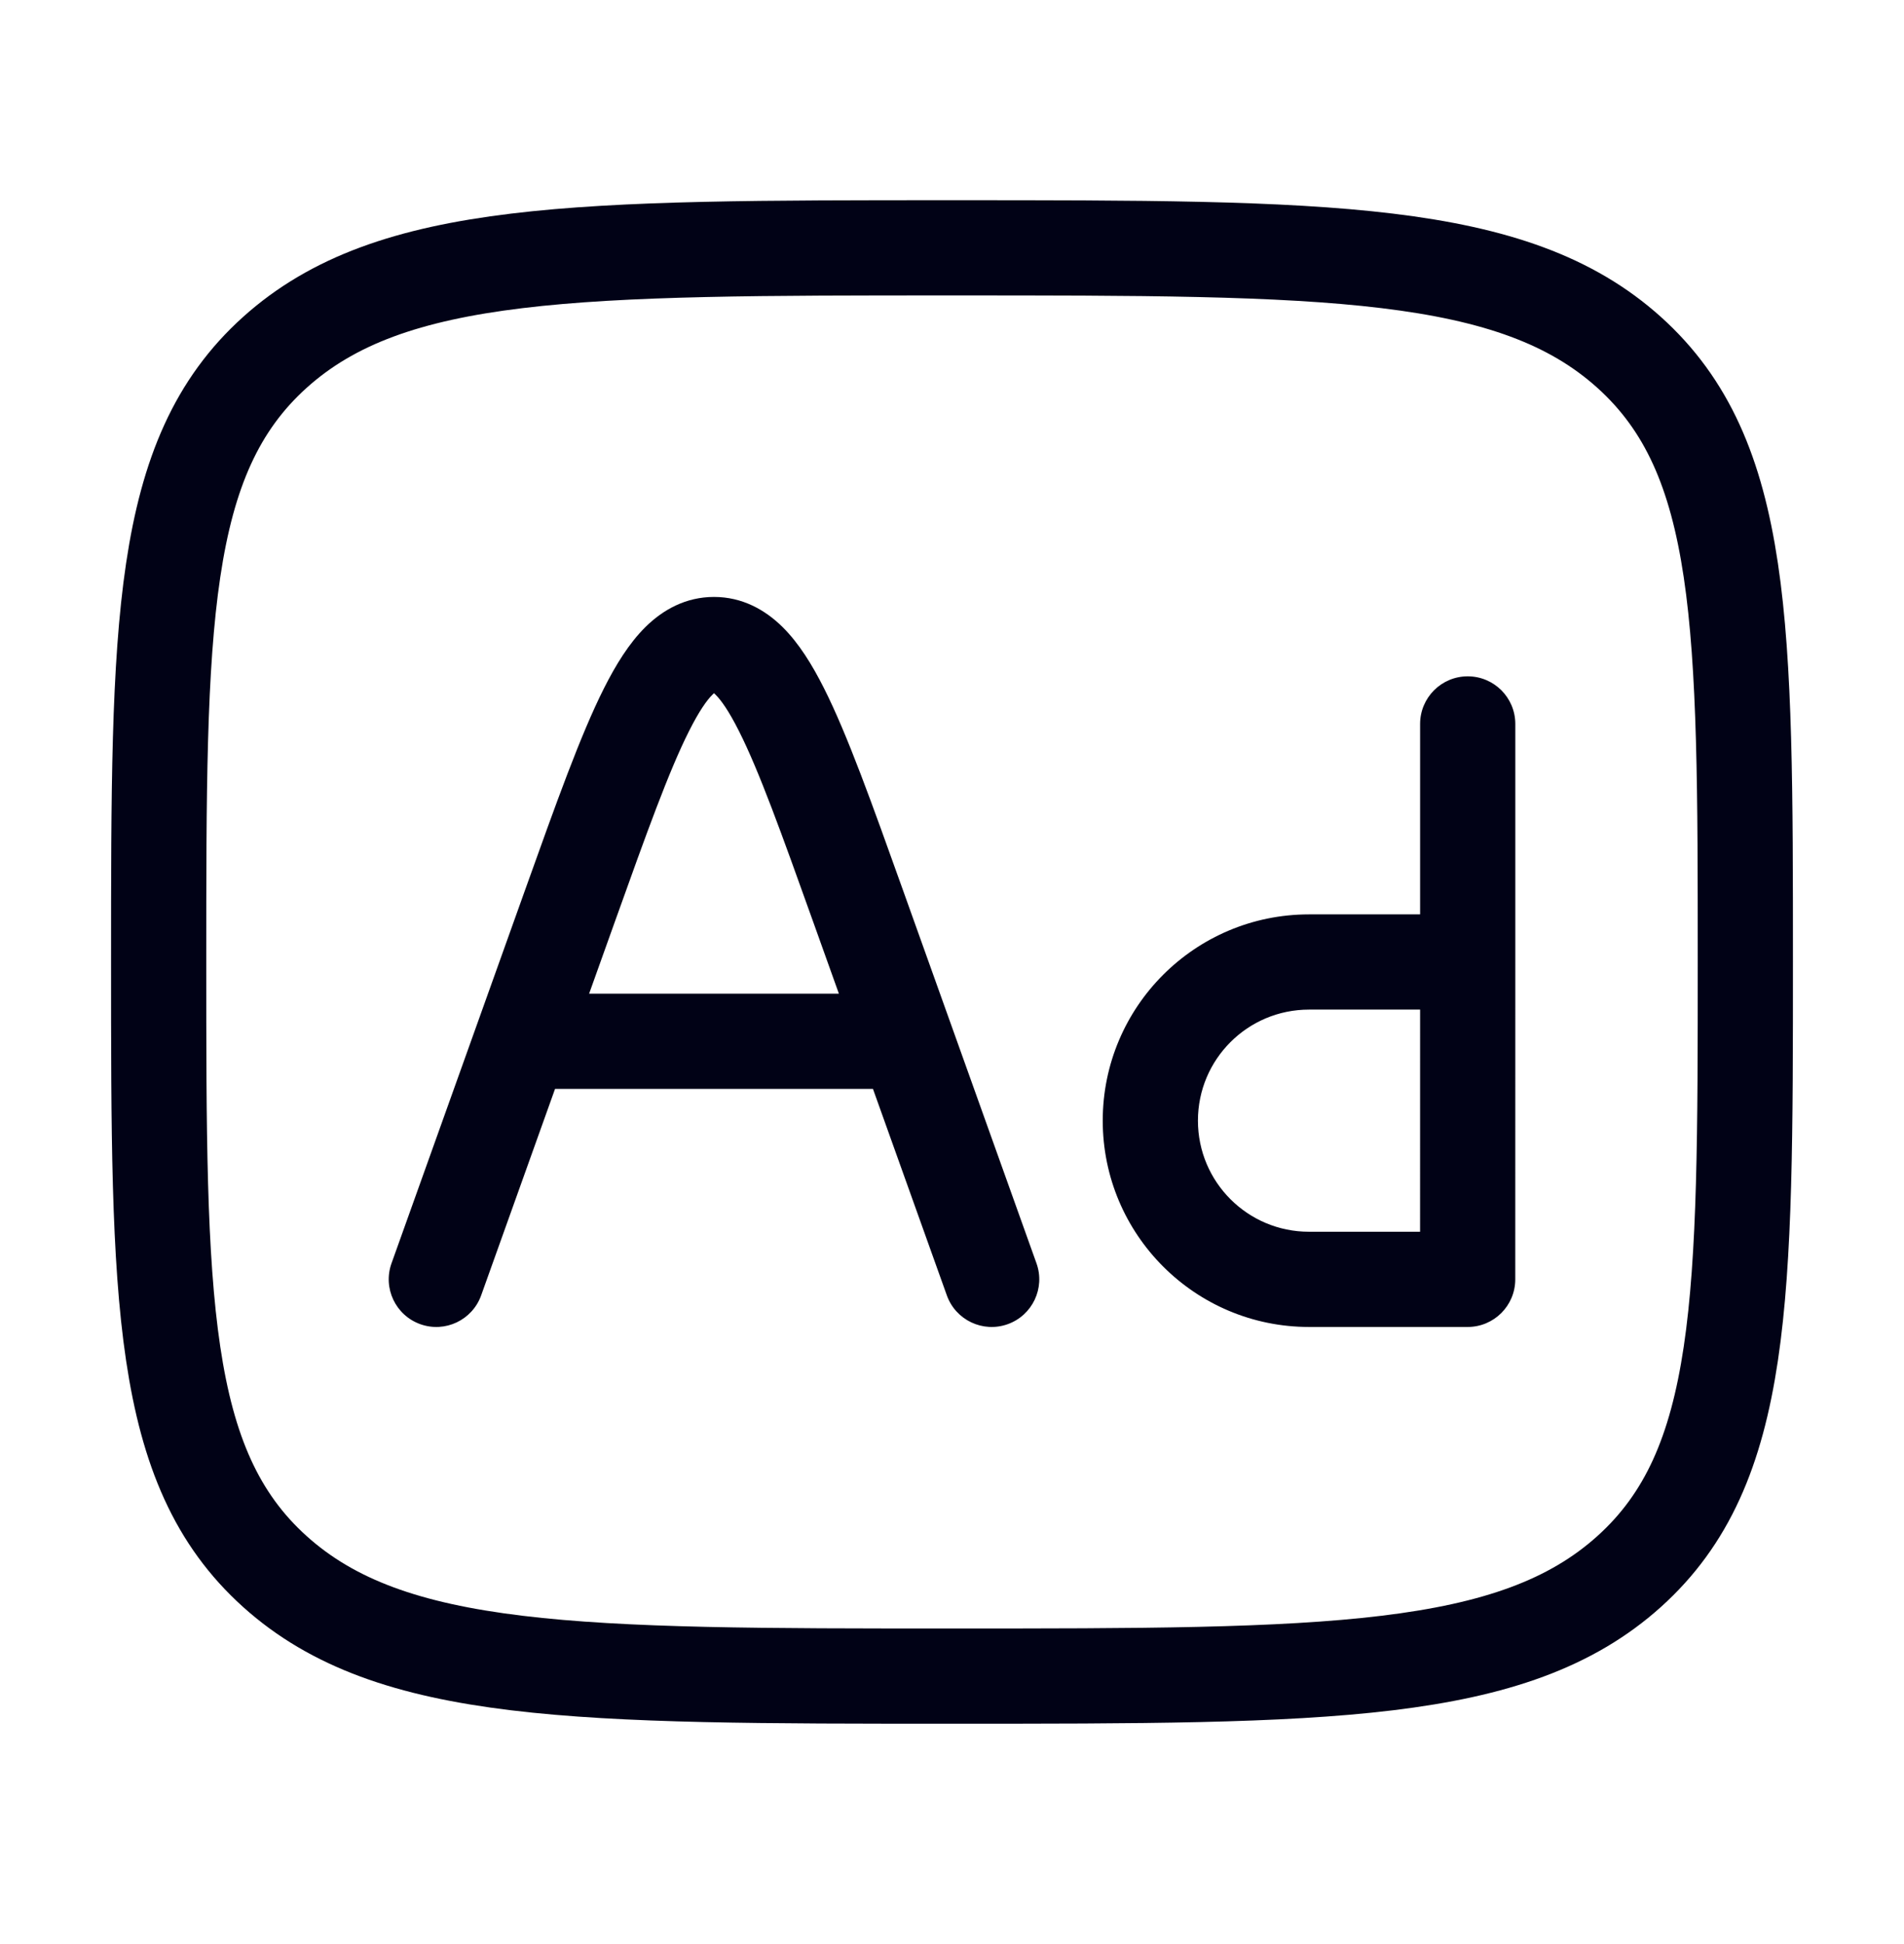
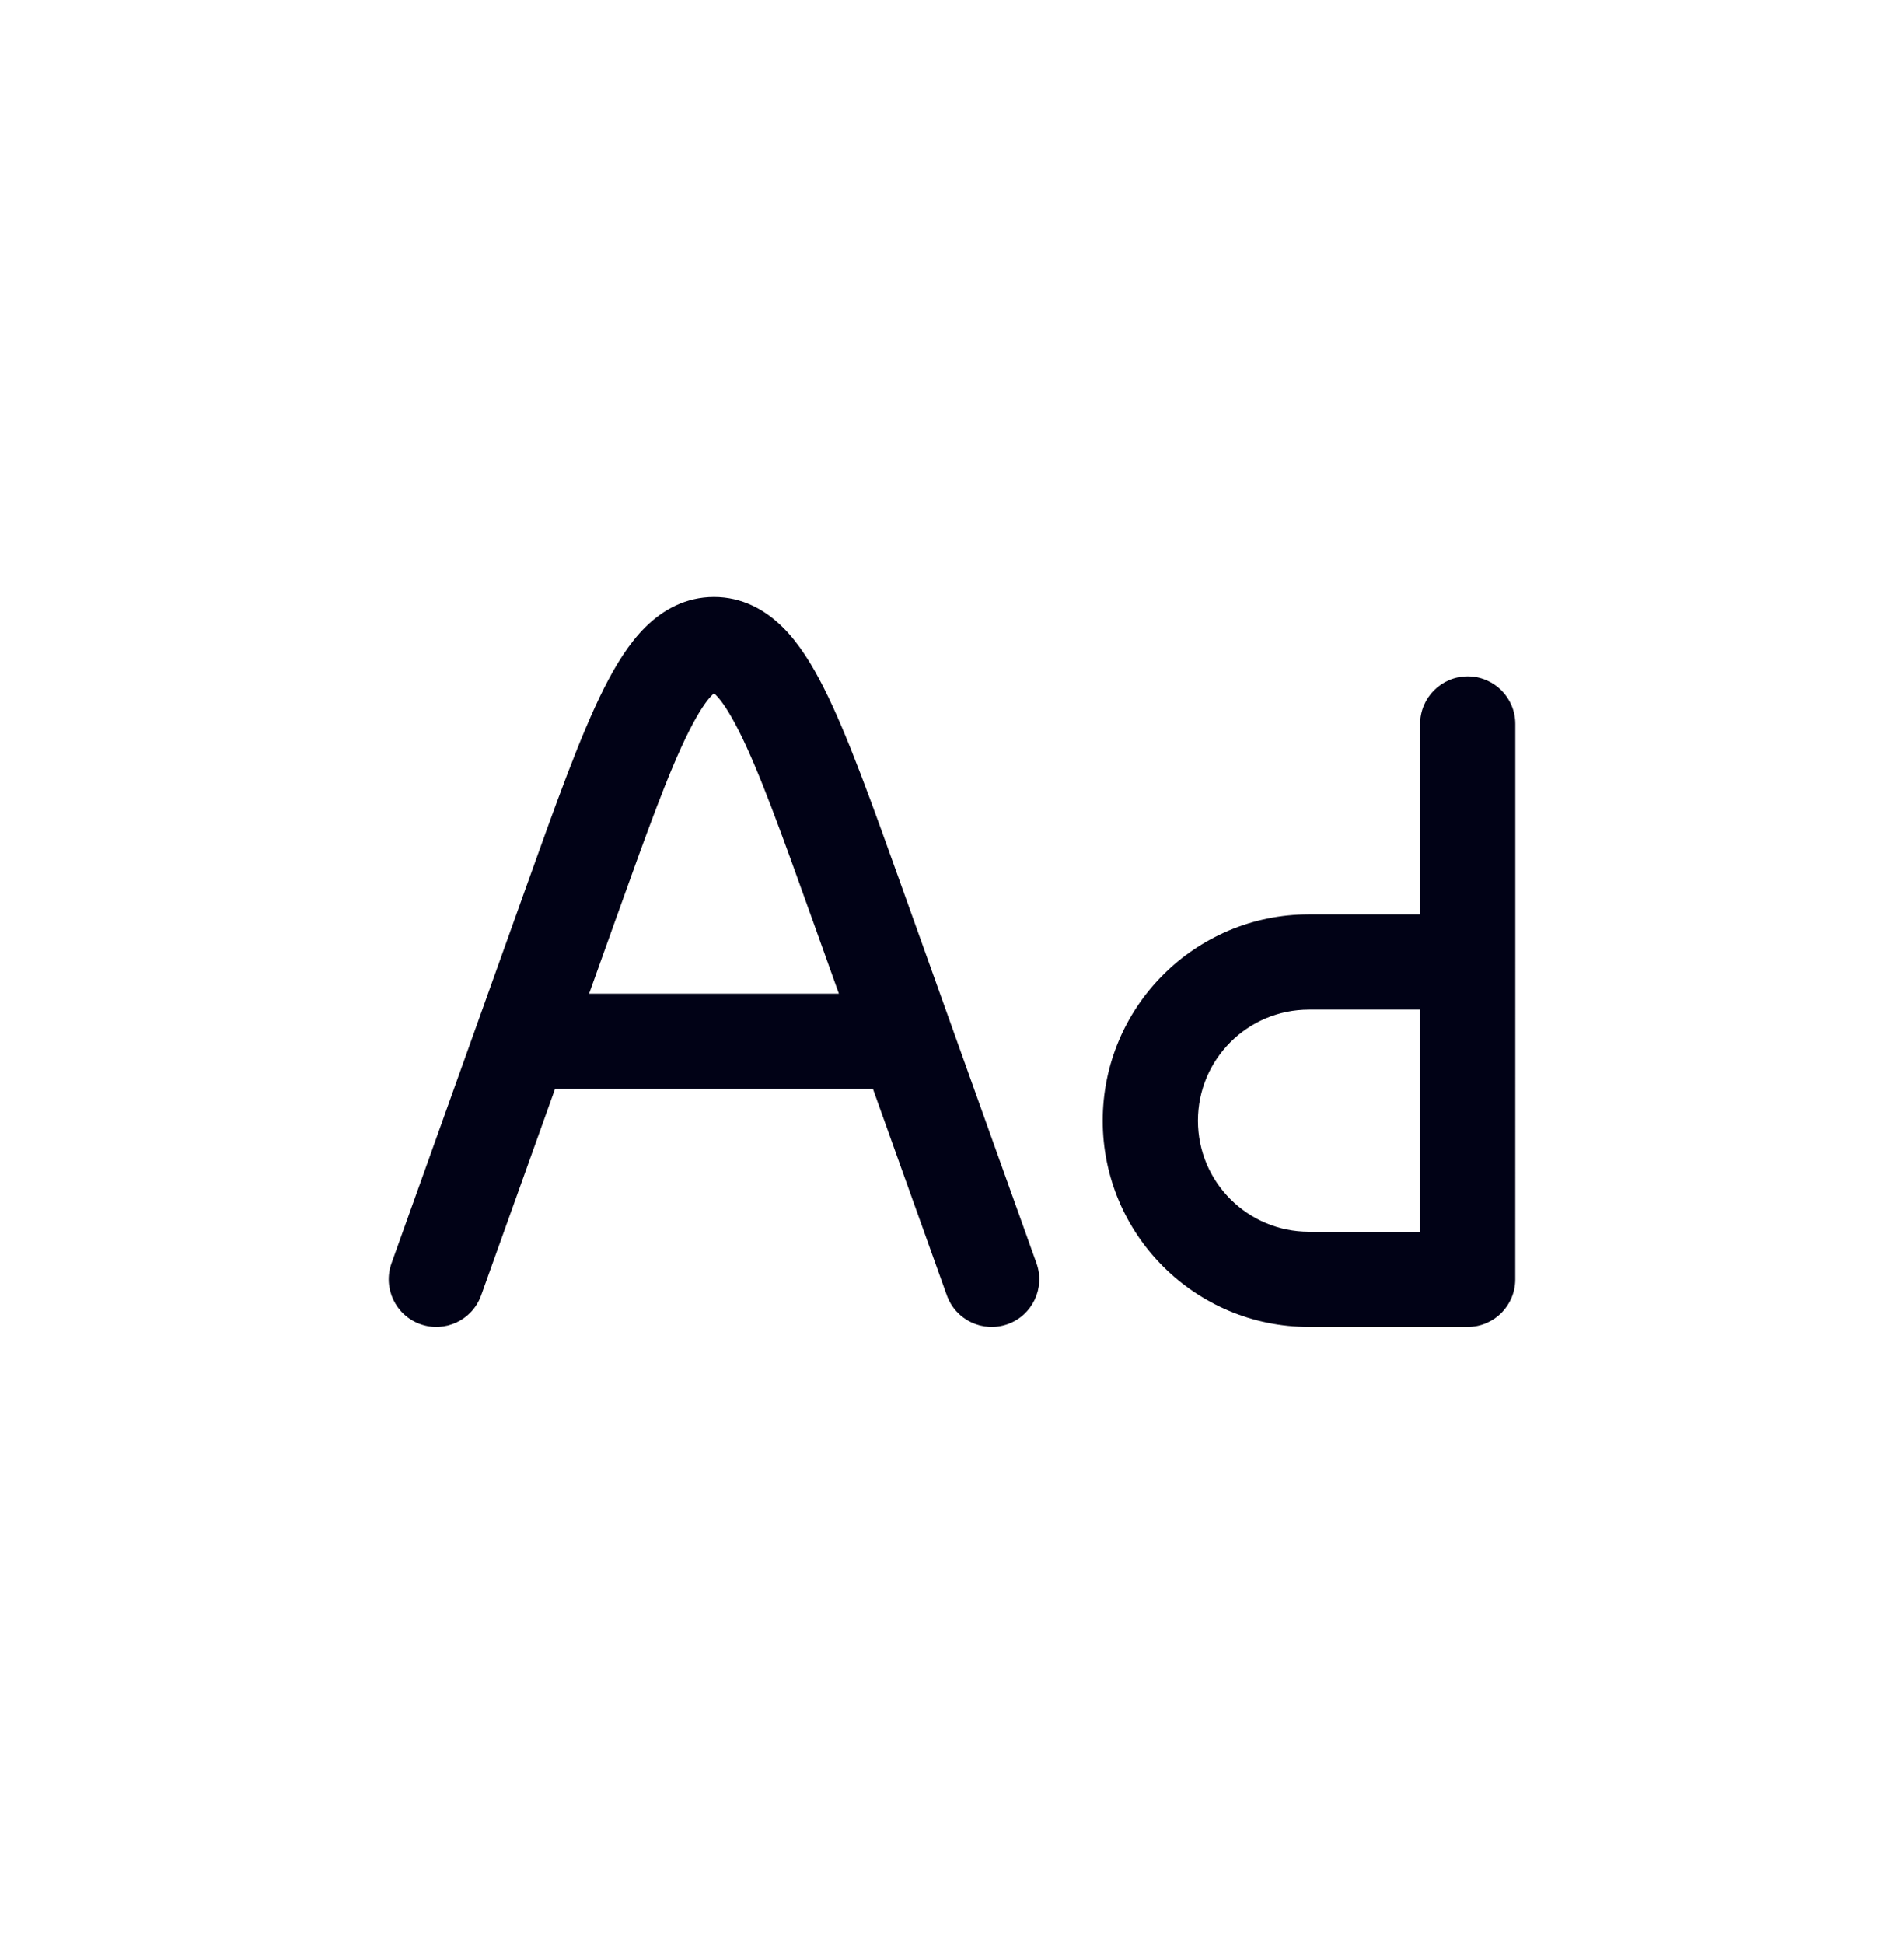
<svg xmlns="http://www.w3.org/2000/svg" width="48" height="49" viewBox="0 0 48 49" fill="none">
-   <path d="M4 24.246C4 15.761 4 11.518 6.929 8.882C9.858 6.246 14.572 6.246 24 6.246C33.428 6.246 38.142 6.246 41.071 8.882C44 11.518 44 15.761 44 24.246C44 32.731 44 36.974 41.071 39.61C38.142 42.246 33.428 42.246 24 42.246C14.572 42.246 9.858 42.246 6.929 39.61C4 36.974 4 32.731 4 24.246Z" stroke="#010216" stroke-width="2.4" stroke-linecap="round" stroke-linejoin="round" />
  <path d="M23.87 32.65C24.093 33.274 24.78 33.599 25.404 33.376C26.028 33.153 26.353 32.466 26.13 31.842L23.87 32.65ZM21.625 22.815L20.495 23.22L21.625 22.815ZM14.375 22.815L15.505 23.22V23.22L14.375 22.815ZM9.87 31.842C9.647 32.466 9.972 33.153 10.596 33.376C11.22 33.599 11.906 33.274 12.13 32.65L9.87 31.842ZM14 25.046C13.337 25.046 12.8 25.583 12.8 26.246C12.8 26.909 13.337 27.446 14 27.446V25.046ZM22 27.446C22.663 27.446 23.2 26.909 23.2 26.246C23.2 25.583 22.663 25.046 22 25.046V27.446ZM37 32.246V33.446C37.663 33.446 38.2 32.909 38.2 32.246L37 32.246ZM37.001 24.247L38.201 24.247V24.247H37.001ZM38.201 18.247C38.201 17.584 37.664 17.047 37.001 17.047C36.338 17.047 35.801 17.584 35.801 18.247H38.201ZM26.13 31.842L22.755 22.411L20.495 23.22L23.87 32.65L26.13 31.842ZM13.245 22.411L9.87 31.842L12.13 32.65L15.505 23.22L13.245 22.411ZM22.755 22.411C21.983 20.255 21.367 18.526 20.774 17.349C20.477 16.759 20.141 16.212 19.727 15.803C19.287 15.369 18.712 15.046 18 15.046V17.446C17.925 17.446 17.926 17.397 18.04 17.51C18.18 17.648 18.376 17.923 18.63 18.428C19.14 19.44 19.699 20.996 20.495 23.22L22.755 22.411ZM15.505 23.22C16.301 20.996 16.86 19.44 17.37 18.428C17.624 17.923 17.82 17.648 17.96 17.51C18.074 17.397 18.075 17.446 18 17.446V15.046C17.288 15.046 16.713 15.369 16.273 15.803C15.859 16.212 15.523 16.759 15.226 17.349C14.633 18.526 14.017 20.255 13.245 22.411L15.505 23.22ZM14 27.446H22V25.046H14V27.446ZM37 31.046H33V33.446H37V31.046ZM38.2 32.246L38.201 24.247L35.801 24.246L35.8 32.246L38.2 32.246ZM38.201 24.247V18.247H35.801V24.247H38.201ZM33 25.447H37.001V23.047H33V25.447ZM30.2 28.246C30.2 26.7 31.453 25.447 33 25.447V23.047C30.128 23.047 27.8 25.375 27.8 28.246H30.2ZM33 31.046C31.453 31.046 30.2 29.793 30.2 28.246H27.8C27.8 31.118 30.128 33.446 33 33.446V31.046Z" fill="#010216" />
</svg>